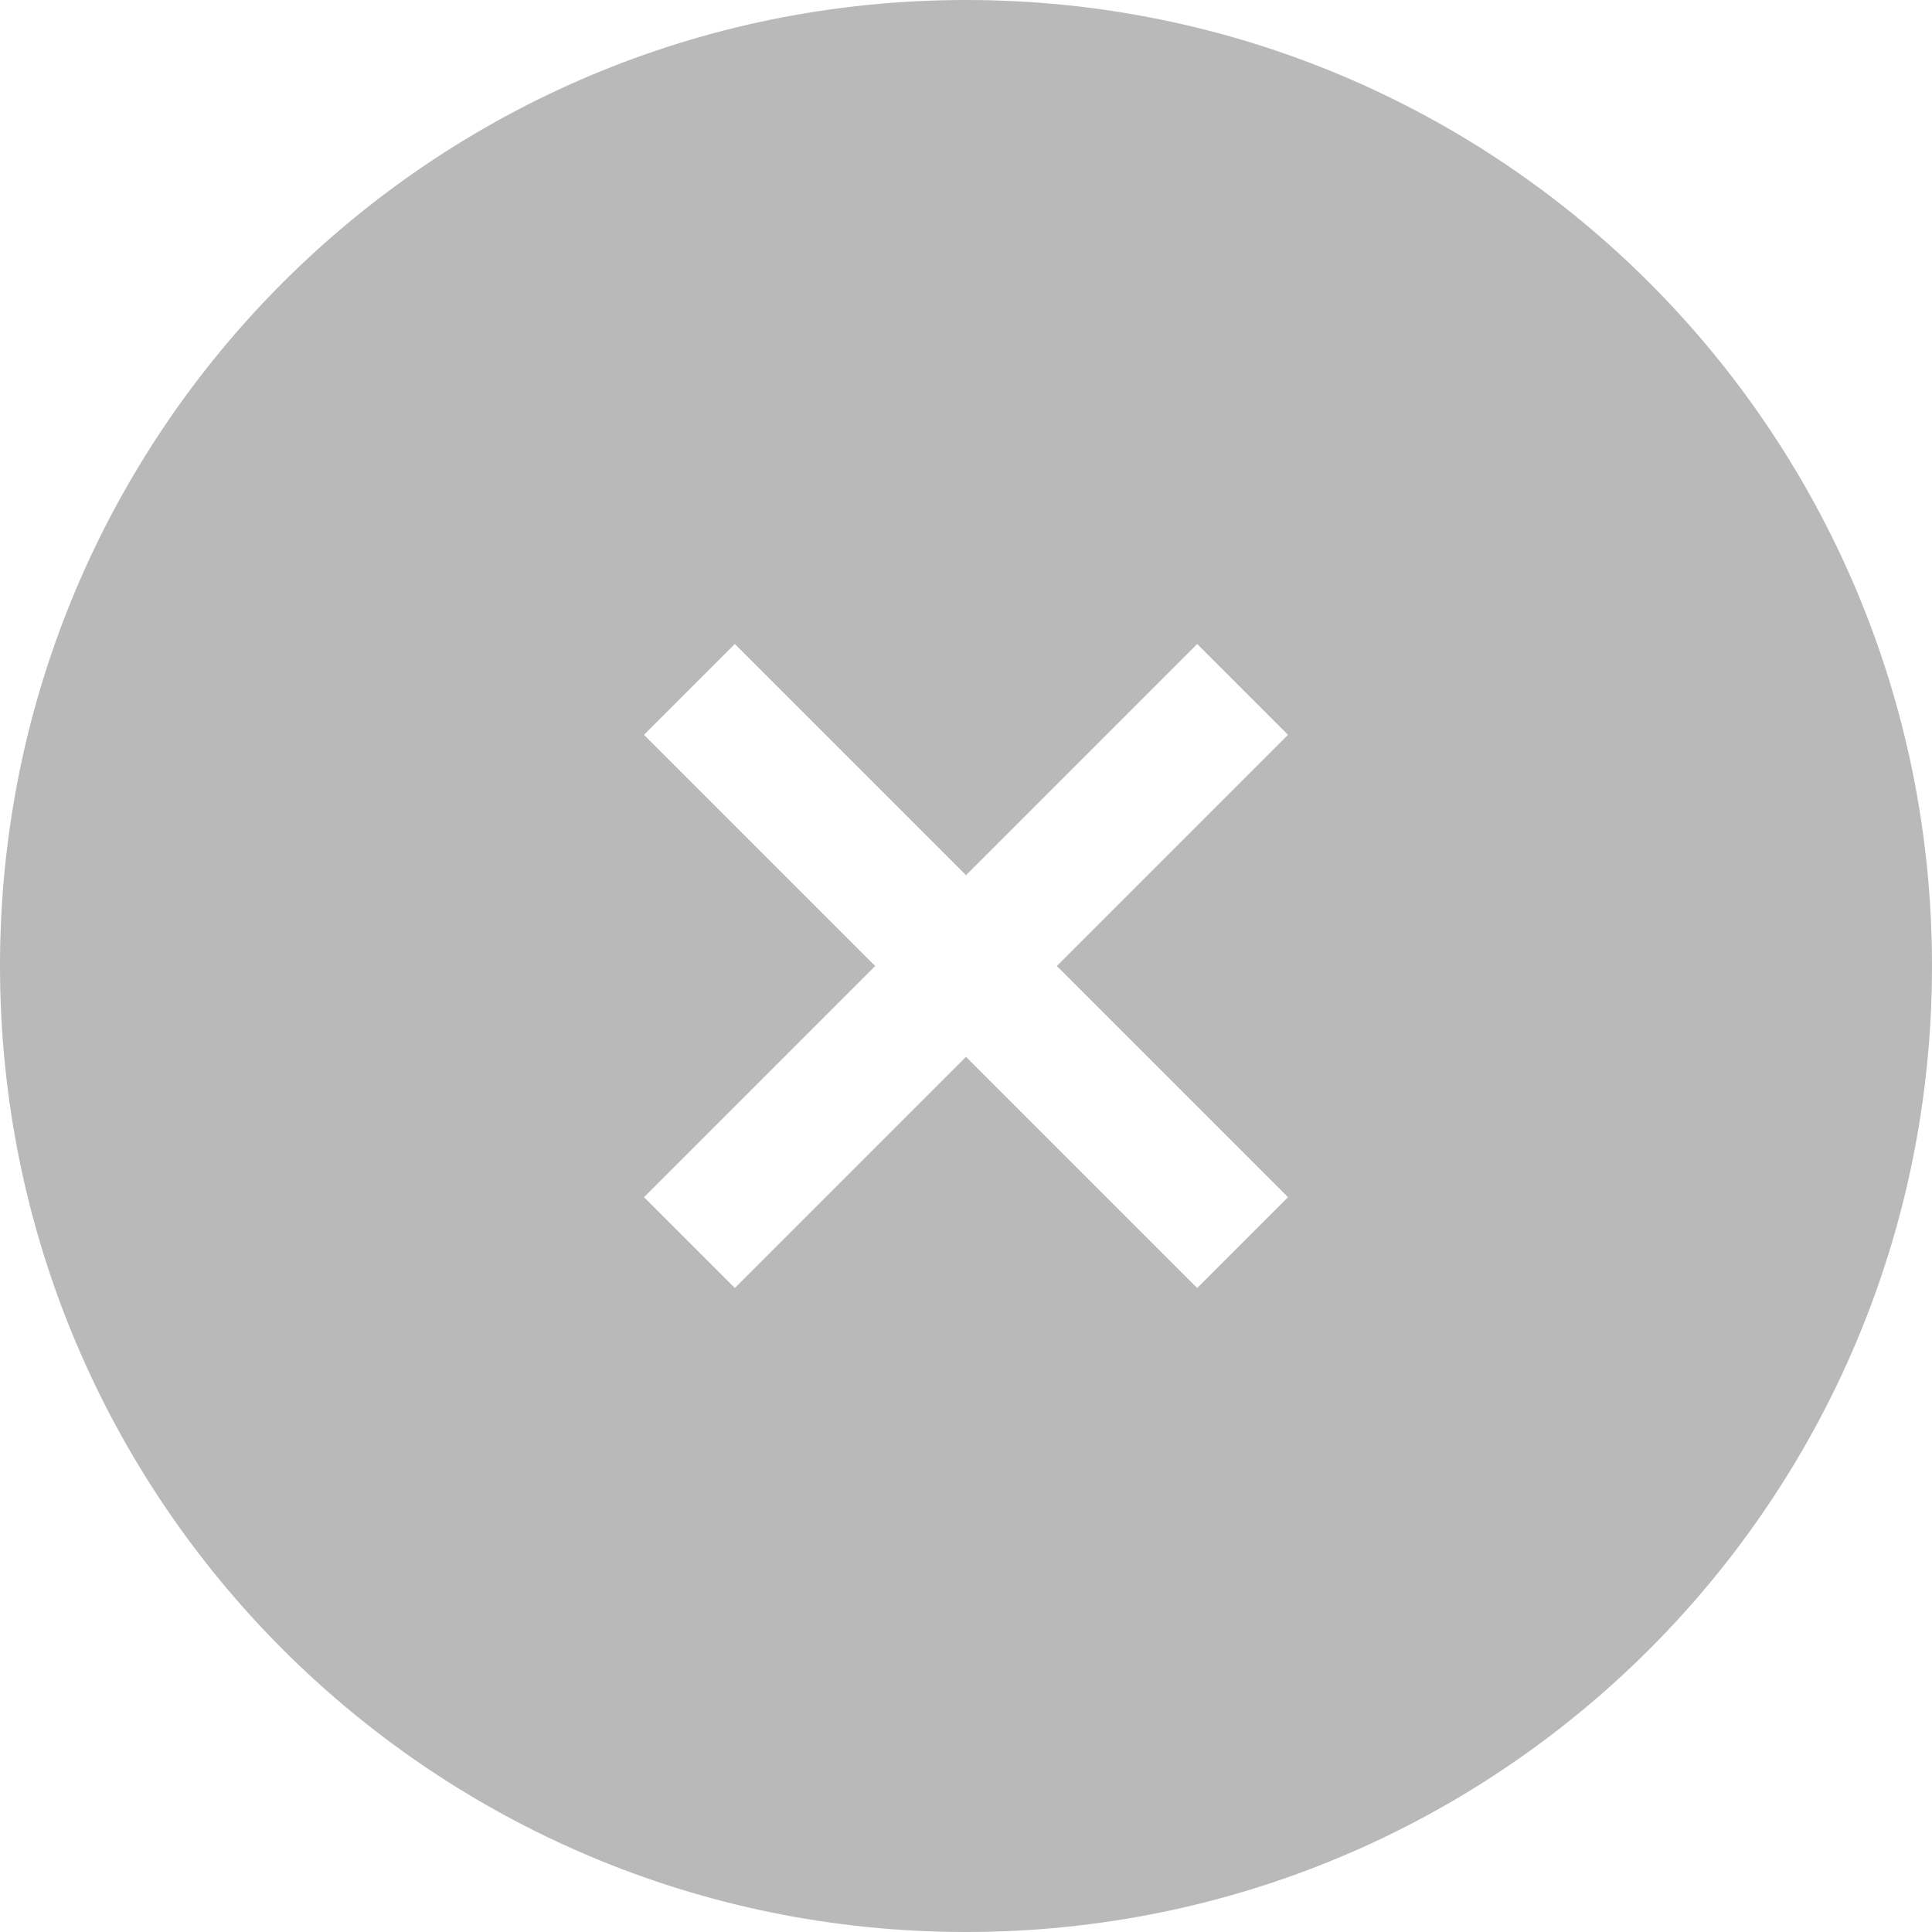
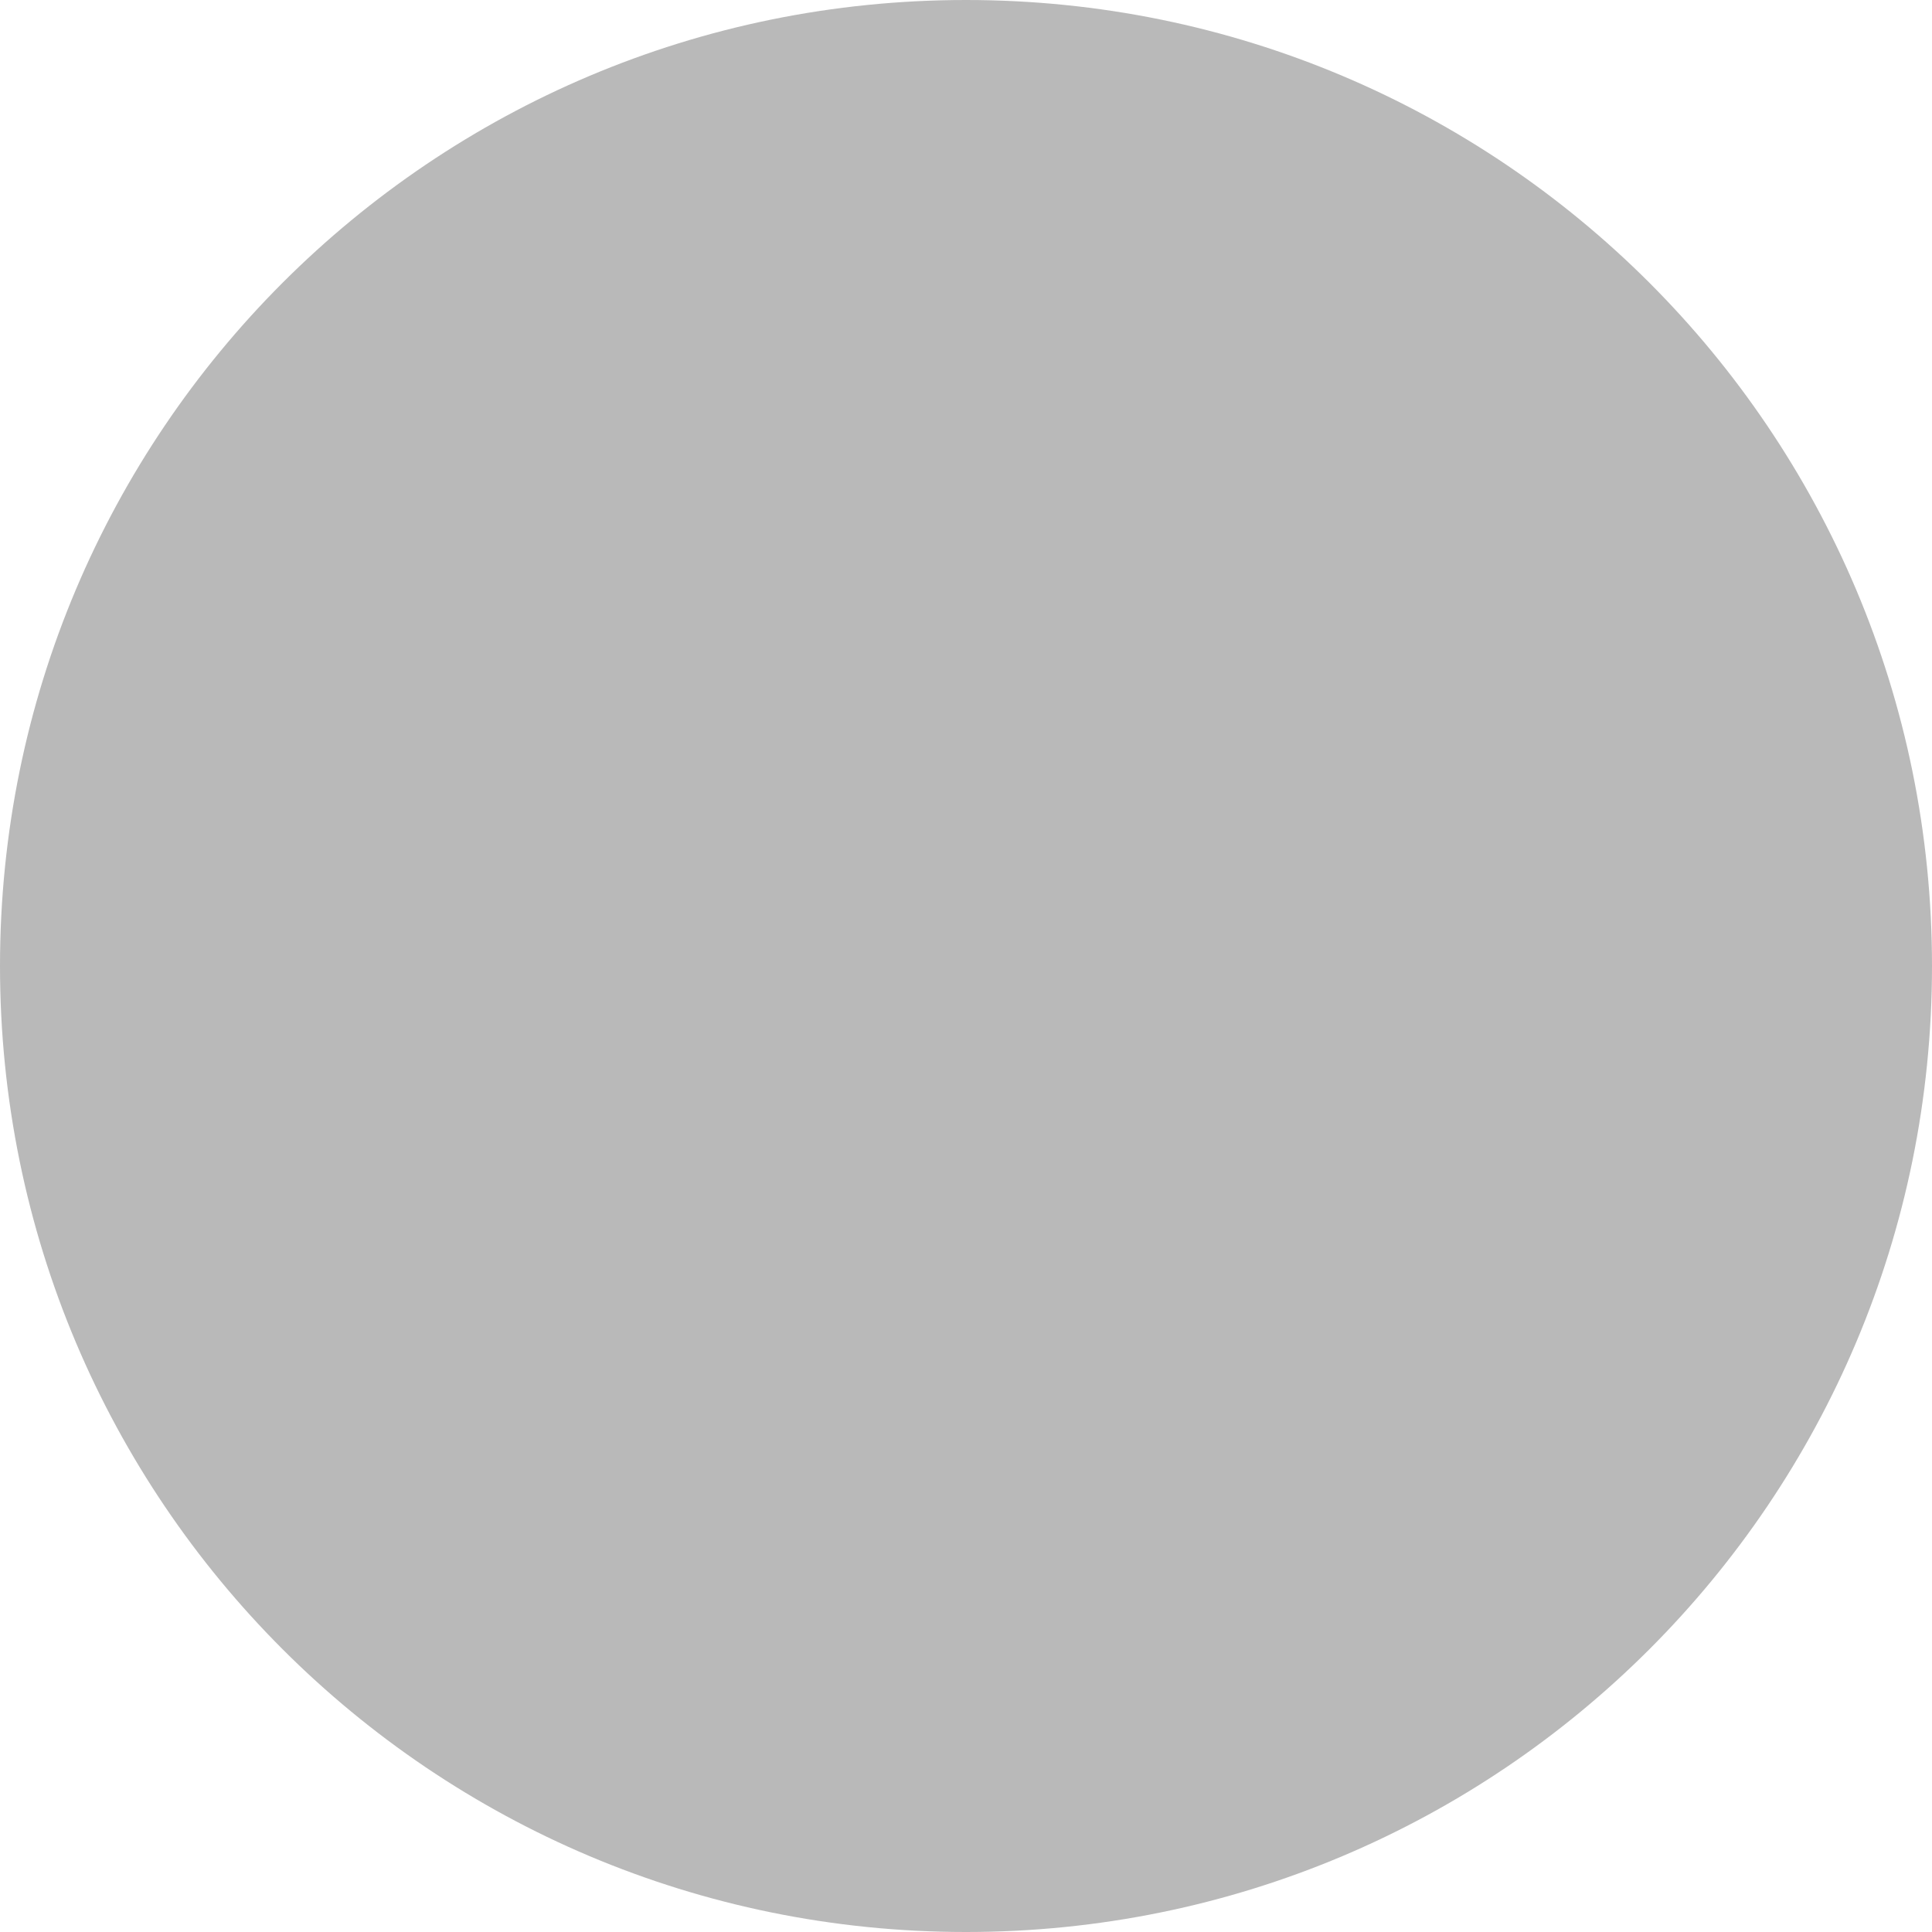
<svg xmlns="http://www.w3.org/2000/svg" width="24" height="24" viewBox="0 0 24 24">
-   <path fill="#B9B9B9" fill-rule="evenodd" d="M12 0C5.364 0 0 5.364 0 12s5.364 12 12 12 12-5.364 12-12S18.636 0 12 0zm4 14.872L14.872 16 12 13.128 9.128 16 8 14.872 10.872 12 8 9.128 9.128 8 12 10.872 14.872 8 16 9.128 13.128 12 16 14.872z" />
+   <path fill="#B9B9B9" fill-rule="evenodd" d="M12 0C5.364 0 0 5.364 0 12s5.364 12 12 12 12-5.364 12-12S18.636 0 12 0zm4 14.872z" />
</svg>